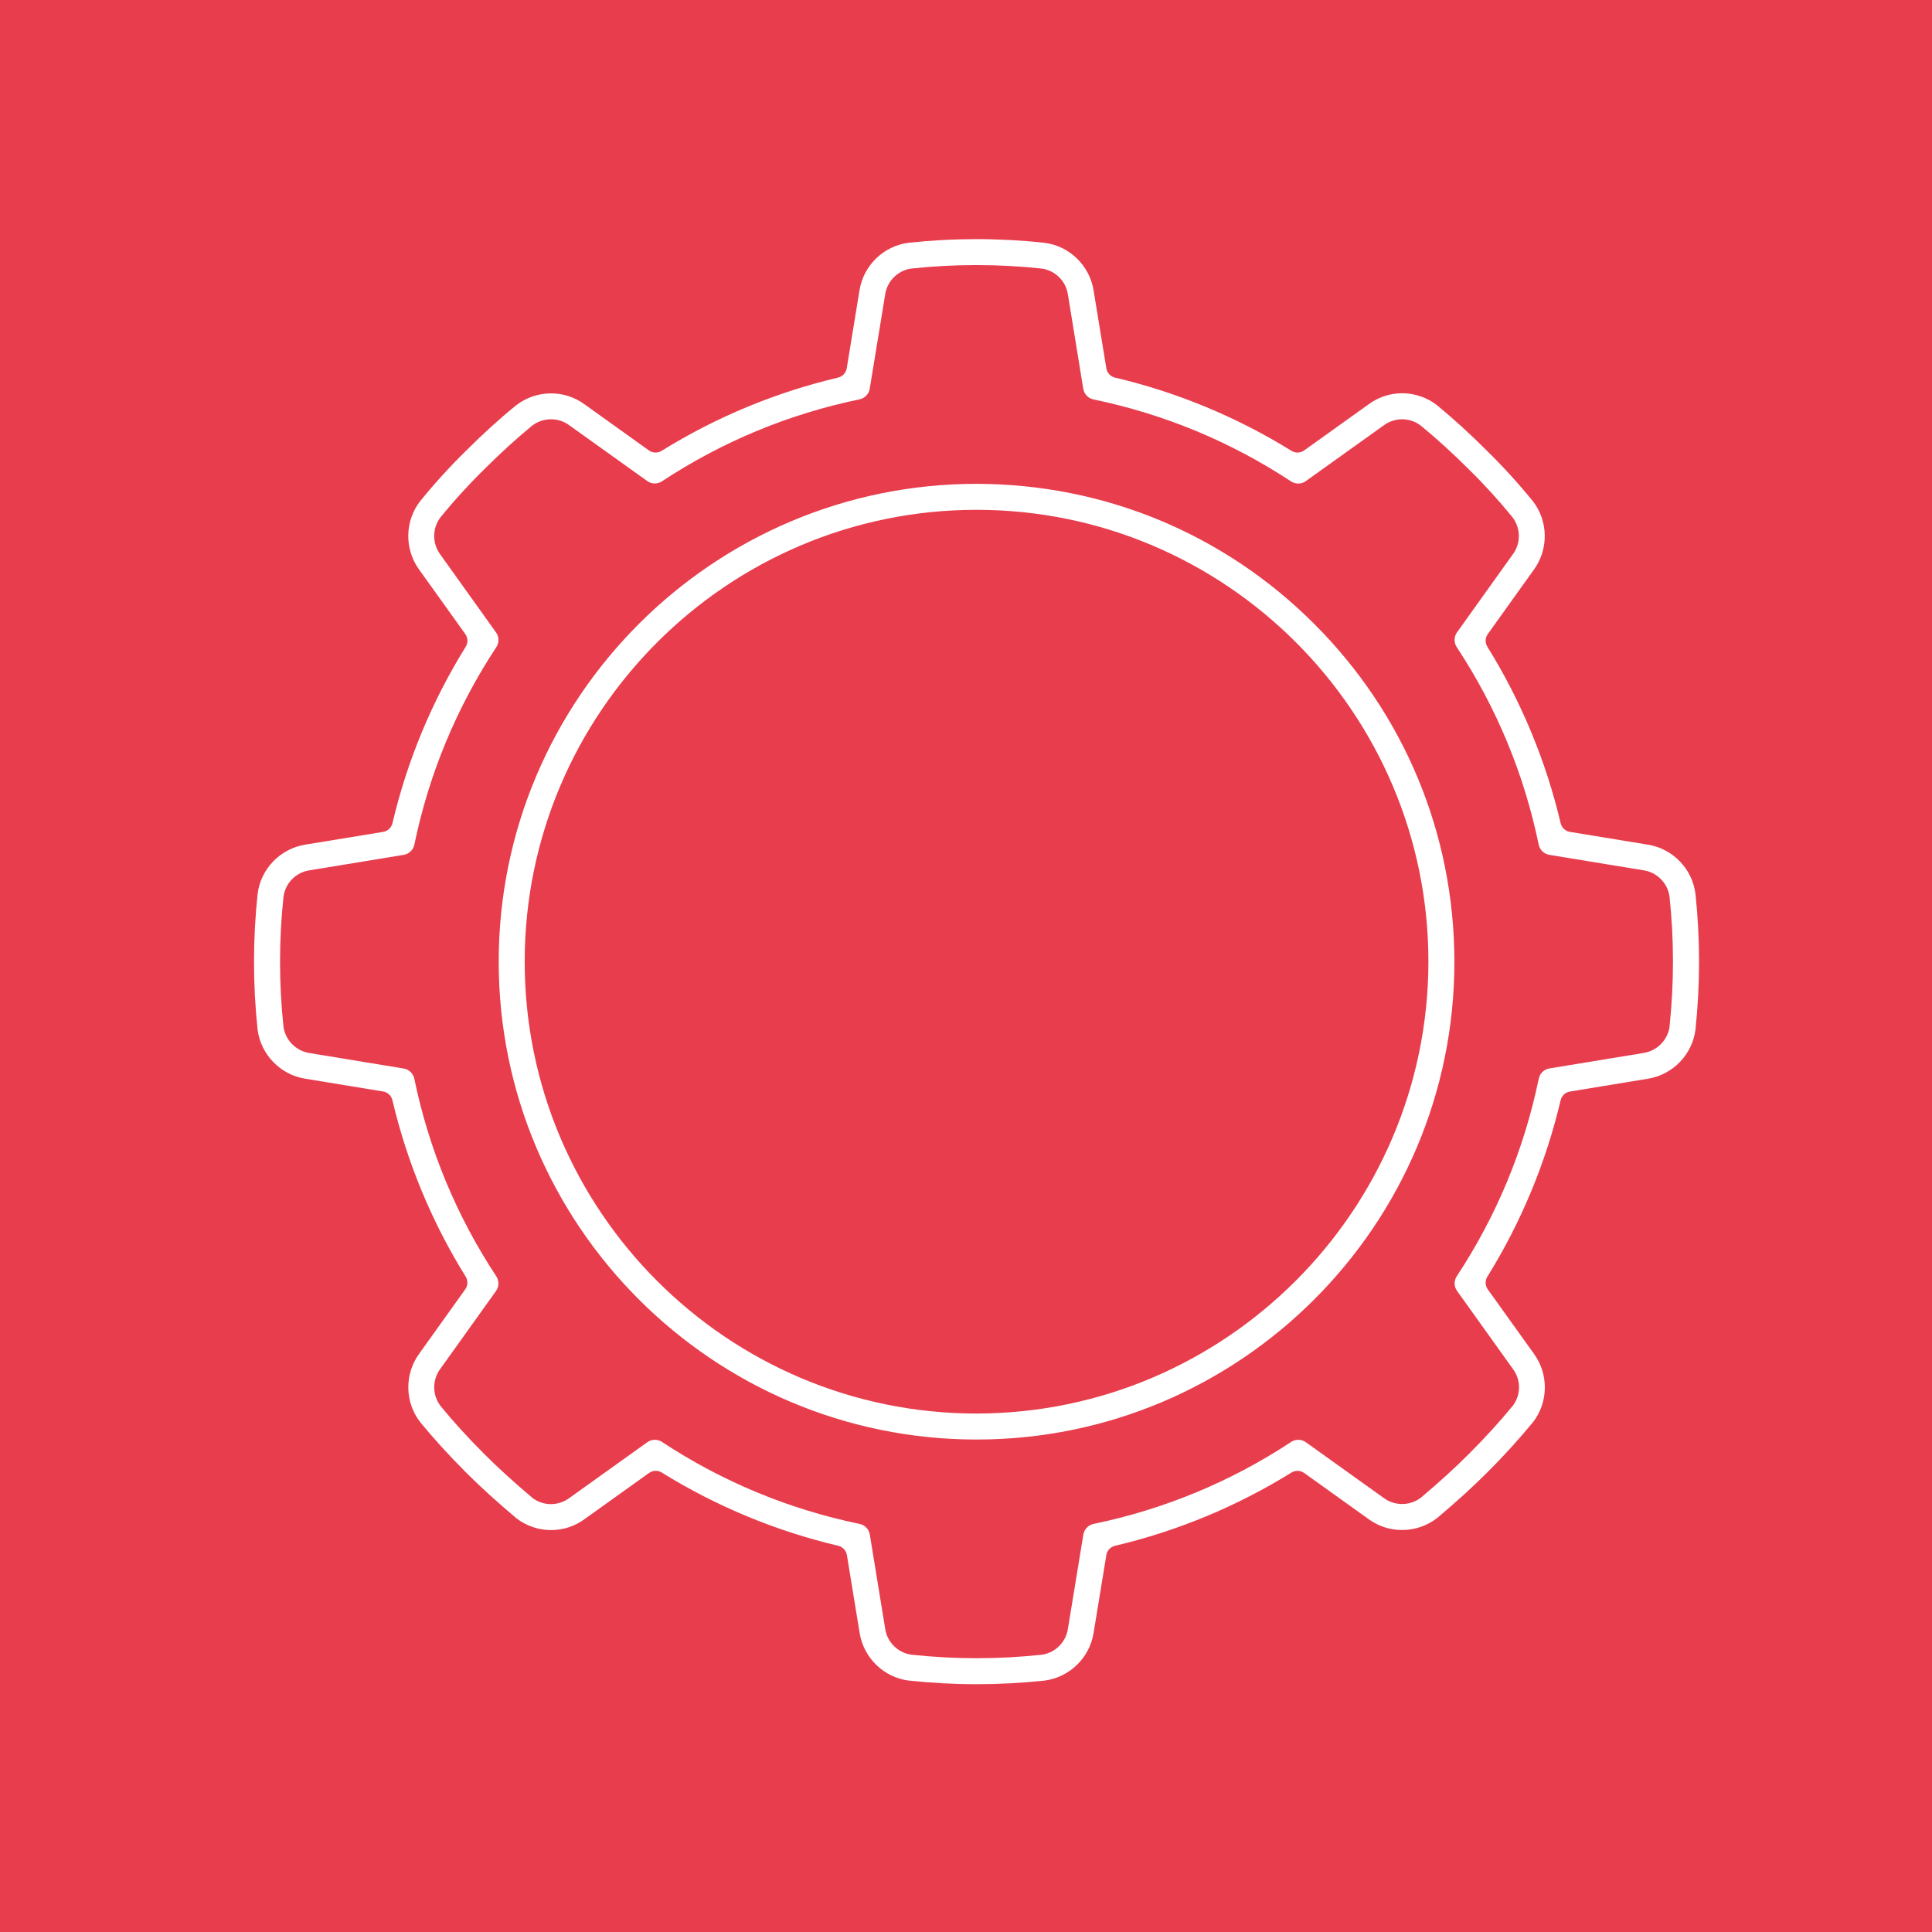
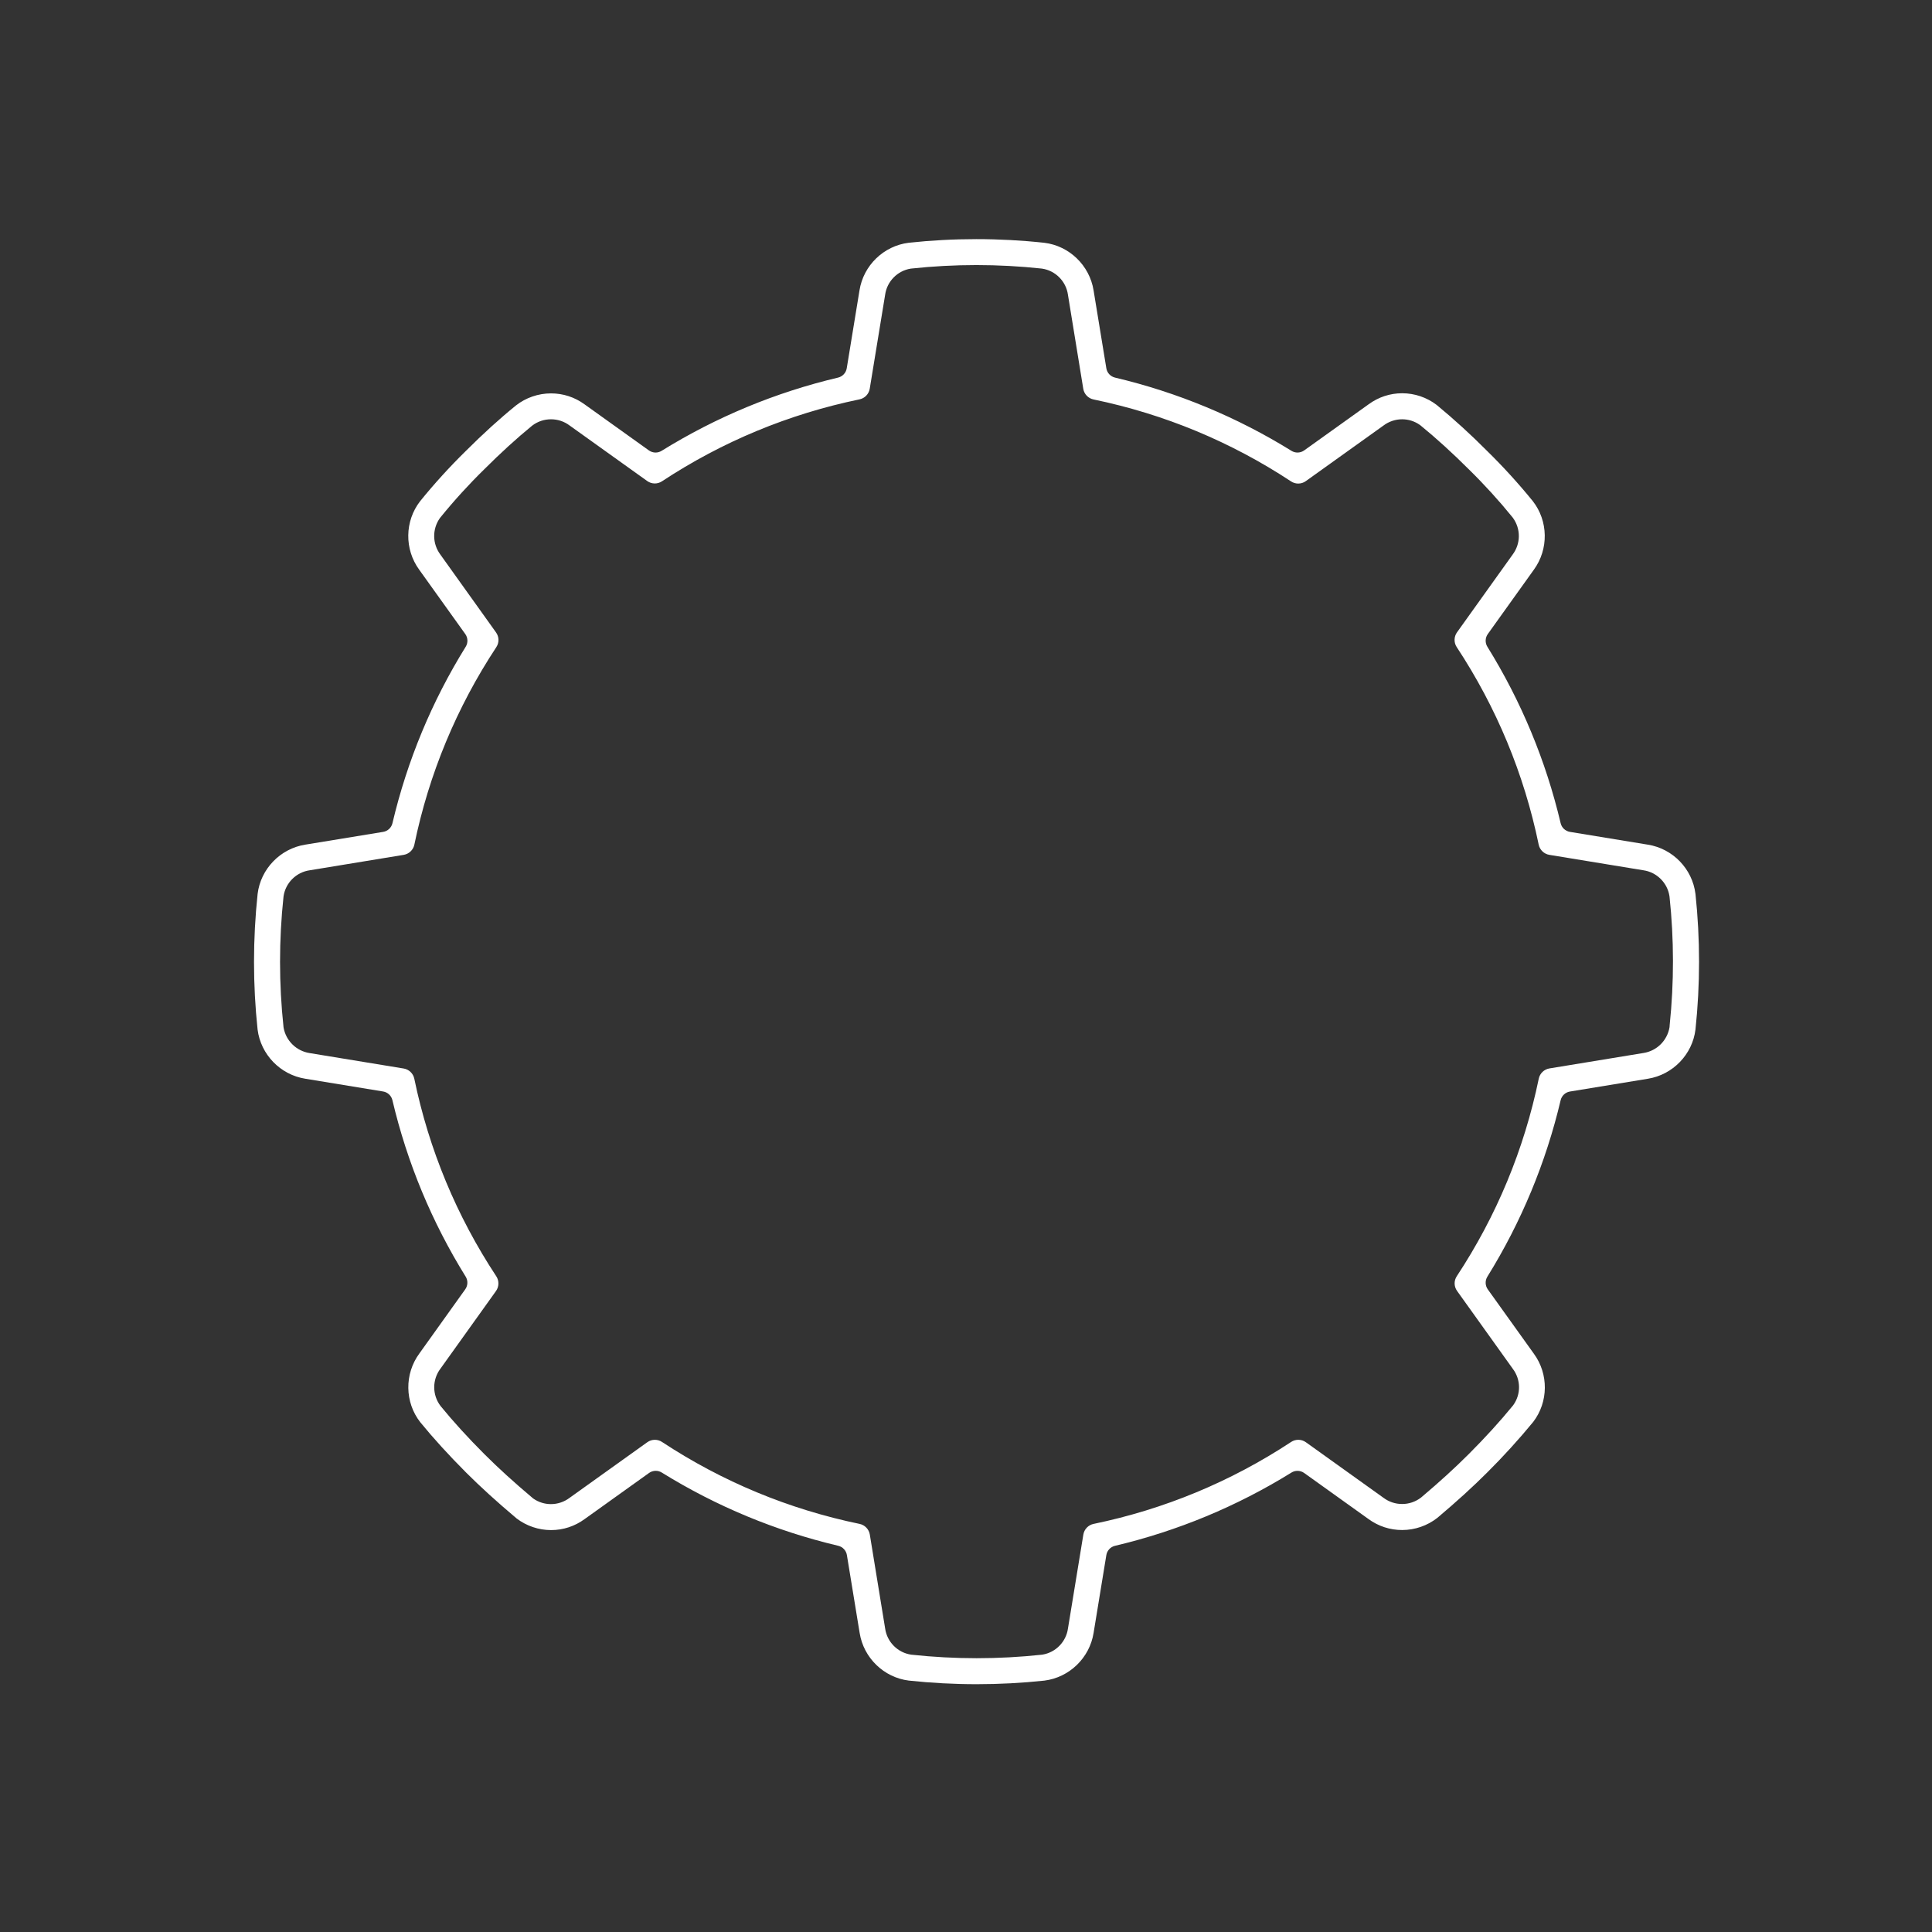
<svg xmlns="http://www.w3.org/2000/svg" xmlns:xlink="http://www.w3.org/1999/xlink" id="Livello_1" x="0px" y="0px" width="389.481px" height="389.481px" viewBox="0 0 389.481 389.481" xml:space="preserve">
  <rect x="0" y="0" width="389.481" height="389.481" fill="#333333" stroke="none" />
  <g>
    <defs>
      <rect id="SVGID_1_" width="389.481" height="389.481" />
    </defs>
    <clipPath id="SVGID_2_">
      <use xlink:href="#SVGID_1_" />
    </clipPath>
    <linearGradient id="SVGID_3_" gradientUnits="userSpaceOnUse" x1="0" y1="389.481" x2="1" y2="389.481" gradientTransform="matrix(401.83 0 0 -401.83 -6.547 156699.625)">
      <stop offset="0" style="stop-color:#E83D4D" />
      <stop offset="1" style="stop-color:#E83D4D" />
    </linearGradient>
-     <rect clip-path="url(#SVGID_2_)" fill="url(#SVGID_3_)" width="389.481" height="389.481" />
  </g>
  <g>
    <defs>
      <rect id="SVGID_4_" width="389.481" height="389.481" />
    </defs>
    <clipPath id="SVGID_5_">
      <use xlink:href="#SVGID_4_" />
    </clipPath>
-     <path clip-path="url(#SVGID_5_)" fill="#FFFFFF" d="M196.868,290.202c-53.118,0-96.332-43.214-96.332-96.332  c0-53.118,43.214-96.332,96.332-96.332c25.717,0.029,49.896,10.061,68.084,28.248c18.187,18.187,28.219,42.367,28.248,68.087  C293.2,246.988,249.986,290.202,196.868,290.202 M196.868,102.778c-50.228,0-91.092,40.864-91.092,91.092  s40.864,91.092,91.092,91.092c50.171-0.059,91.034-40.921,91.092-91.089C287.96,143.642,247.096,102.778,196.868,102.778" />
    <path clip-path="url(#SVGID_5_)" fill="#FFFFFF" d="M196.898,339.526c-4.557,0-9.164-0.245-13.693-0.729  c-5.016-0.621-9.104-4.571-9.904-9.601l-2.571-15.7c-0.151-0.921-0.841-1.662-1.75-1.876c-12.597-2.978-24.565-7.944-35.571-14.763  c-0.373-0.232-0.796-0.347-1.217-0.347c-0.473,0-0.945,0.144-1.346,0.432l-12.967,9.282c-1.998,1.468-4.338,2.234-6.789,2.234  c-2.497,0-4.96-0.834-6.943-2.348c-4.034-3.402-7.278-6.351-10.207-9.279c-3.5-3.51-6.601-6.916-9.214-10.12  c-3.14-4.011-3.224-9.729-0.176-13.867l9.242-12.925c0.542-0.759,0.576-1.77,0.083-2.563c-6.824-11-11.793-22.967-14.767-35.569  c-0.214-0.908-0.954-1.599-1.876-1.75l-15.699-2.575c-5.018-0.801-8.963-4.874-9.602-9.905c-0.962-9.041-0.962-18.257,0.005-27.345  c0.611-5.035,4.562-9.135,9.605-9.937l15.7-2.571c0.922-0.151,1.662-0.842,1.877-1.751c2.974-12.601,7.942-24.568,14.767-35.569  c0.493-0.793,0.459-1.805-0.084-2.564l-9.288-12.972c-3.011-4.122-2.93-9.794,0.184-13.81c2.854-3.524,5.976-6.956,9.25-10.162  c3.463-3.457,6.846-6.528,10.073-9.142c1.984-1.56,4.501-2.43,7.06-2.43c2.449,0,4.788,0.763,6.766,2.209l12.97,9.286  c0.402,0.287,0.873,0.432,1.346,0.432c0.422,0,0.844-0.115,1.218-0.347c11.004-6.818,22.972-11.785,35.571-14.764  c0.908-0.215,1.599-0.955,1.75-1.876l2.569-15.699c0.795-5.036,4.873-8.98,9.919-9.606c4.492-0.485,9.097-0.733,13.652-0.733  c4.554,0,9.159,0.248,13.688,0.737c5.033,0.613,9.132,4.563,9.935,9.602l2.571,15.699c0.15,0.921,0.841,1.661,1.75,1.876  c12.598,2.979,24.565,7.946,35.571,14.764c0.372,0.231,0.796,0.347,1.217,0.347c0.473,0,0.944-0.145,1.346-0.432l12.972-9.283  c1.999-1.47,4.338-2.238,6.79-2.238c2.5,0,4.968,0.837,6.951,2.359c3.523,2.906,6.94,6.023,10.157,9.265  c3.264,3.198,6.357,6.595,9.218,10.121c3.127,3.996,3.226,9.695,0.213,13.828l-9.284,12.968c-0.544,0.759-0.576,1.771-0.085,2.565  c6.824,10.999,11.793,22.967,14.769,35.569c0.215,0.909,0.955,1.599,1.876,1.75l15.699,2.575c5.03,0.795,8.973,4.869,9.6,9.91  l0.011,0.073c0.956,9.05,0.955,18.228-0.004,27.278c-0.611,5.03-4.562,9.129-9.601,9.932l-15.705,2.576  c-0.921,0.151-1.661,0.843-1.876,1.75c-2.976,12.603-7.944,24.57-14.769,35.57c-0.491,0.793-0.459,1.805,0.085,2.565l9.288,12.971  c2.996,4.091,2.938,9.726-0.124,13.735c-2.904,3.534-6.022,6.964-9.27,10.194c-2.922,2.922-6.118,5.832-10.062,9.16  c-2.016,1.582-4.535,2.453-7.099,2.453c-2.454,0-4.799-0.766-6.781-2.213l-12.969-9.285c-0.402-0.287-0.874-0.432-1.346-0.432  c-0.422,0-0.844,0.114-1.218,0.346c-11.006,6.818-22.974,11.786-35.571,14.764c-0.908,0.214-1.6,0.955-1.749,1.876l-2.57,15.694  c-0.801,5.025-4.88,8.972-9.919,9.607C206.061,339.281,201.454,339.526,196.898,339.526 M178.443,328.313  c0.384,2.708,2.537,4.867,5.247,5.258c0.027,0.003,0.054,0.007,0.081,0.01c4.343,0.469,8.759,0.705,13.126,0.705  c4.366,0,8.783-0.236,13.126-0.705c0.036-0.004,0.074-0.009,0.111-0.015c2.666-0.421,4.781-2.573,5.157-5.243l3.108-18.971  c0.175-1.062,1.001-1.922,2.056-2.139c14.271-2.953,27.677-8.516,39.844-16.531c0.424-0.277,0.92-0.426,1.432-0.426  c0.551,0,1.077,0.17,1.525,0.489l15.658,11.21c1.089,0.813,2.383,1.244,3.744,1.244c1.372,0,2.675-0.437,3.77-1.264  c0.034-0.025,0.067-0.052,0.101-0.079c3.722-3.146,6.77-5.926,9.592-8.748c3.292-3.293,6.271-6.564,8.854-9.725  c0.031-0.038,0.062-0.076,0.09-0.115c1.584-2.207,1.549-5.148-0.087-7.317l-11.241-15.708c-0.634-0.886-0.657-2.048-0.06-2.96  c8.018-12.162,13.581-25.566,16.532-39.838c0.218-1.053,1.079-1.879,2.141-2.054l18.988-3.117c2.678-0.424,4.785-2.515,5.231-5.202  c0.023-0.143,0.032-0.286,0.03-0.427c0.894-8.594,0.884-17.303-0.031-25.894c-0.004-0.035-0.009-0.069-0.015-0.103  c-0.408-2.682-2.563-4.817-5.246-5.203l-18.974-3.113c-1.061-0.175-1.921-1-2.14-2.055c-2.95-14.269-8.515-27.674-16.535-39.841  c-0.586-0.893-0.563-2.083,0.063-2.956l11.202-15.658c1.661-2.203,1.694-5.182,0.079-7.424c-0.026-0.036-0.053-0.071-0.081-0.105  c-2.729-3.364-5.684-6.609-8.778-9.644c-3.317-3.314-6.609-6.308-9.77-8.886c-0.041-0.033-0.082-0.064-0.125-0.094  c-1.056-0.749-2.298-1.144-3.592-1.144c-1.347,0-2.676,0.446-3.749,1.258l-15.667,11.211c-0.447,0.32-0.975,0.489-1.524,0.489  c-0.512,0-1.008-0.149-1.436-0.429c-12.163-8.012-25.568-13.574-39.837-16.528c-1.059-0.217-1.886-1.078-2.061-2.141l-3.092-18.976  c-0.381-2.709-2.531-4.869-5.241-5.26c-0.026-0.004-0.055-0.007-0.082-0.01c-4.343-0.468-8.76-0.705-13.128-0.705  c-4.368,0-8.785,0.237-13.128,0.705c-0.037,0.004-0.074,0.009-0.111,0.014c-2.669,0.419-4.786,2.573-5.159,5.246l-3.108,18.969  c-0.174,1.06-1,1.921-2.054,2.139c-14.27,2.952-27.677,8.514-39.846,16.531c-0.424,0.277-0.92,0.425-1.432,0.425  c-0.55,0-1.077-0.169-1.525-0.489L114.82,85.769c-1.089-0.813-2.382-1.243-3.743-1.243c-1.371,0-2.675,0.437-3.769,1.263  c-0.025,0.019-0.049,0.037-0.073,0.057c-3.112,2.548-6.349,5.499-9.62,8.77c-3.114,3.049-6.101,6.329-8.861,9.733  c-0.036,0.044-0.071,0.09-0.103,0.137c-1.542,2.22-1.489,5.156,0.127,7.318l11.22,15.692c0.635,0.887,0.658,2.049,0.061,2.961  c-8.015,12.157-13.576,25.557-16.528,39.823c-0.218,1.053-1.079,1.879-2.141,2.053l-18.959,3.113  c-2.71,0.381-4.874,2.532-5.267,5.244c-0.004,0.029-0.008,0.057-0.011,0.086c-0.93,8.71-0.93,17.542,0,26.252  c0.006,0.057,0.014,0.114,0.024,0.17c0.481,2.634,2.582,4.682,5.228,5.095l18.976,3.114c1.062,0.175,1.922,1,2.14,2.055  c2.951,14.271,8.515,27.676,16.536,39.843c0.585,0.892,0.561,2.082-0.064,2.955l-11.201,15.657  c-1.68,2.225-1.671,5.313,0.026,7.528c0.014,0.018,0.029,0.038,0.044,0.056c2.523,3.091,5.473,6.327,8.768,9.623  c2.849,2.85,5.95,5.67,9.758,8.878c0.061,0.052,0.124,0.1,0.19,0.145c1.034,0.703,2.242,1.075,3.492,1.074  c1.351,0,2.684-0.449,3.76-1.267l15.664-11.209c0.447-0.319,0.974-0.488,1.524-0.488c0.512,0,1.008,0.148,1.436,0.429  c12.167,8.013,25.573,13.575,39.843,16.527c1.054,0.219,1.879,1.079,2.054,2.141L178.443,328.313z" />
  </g>
</svg>